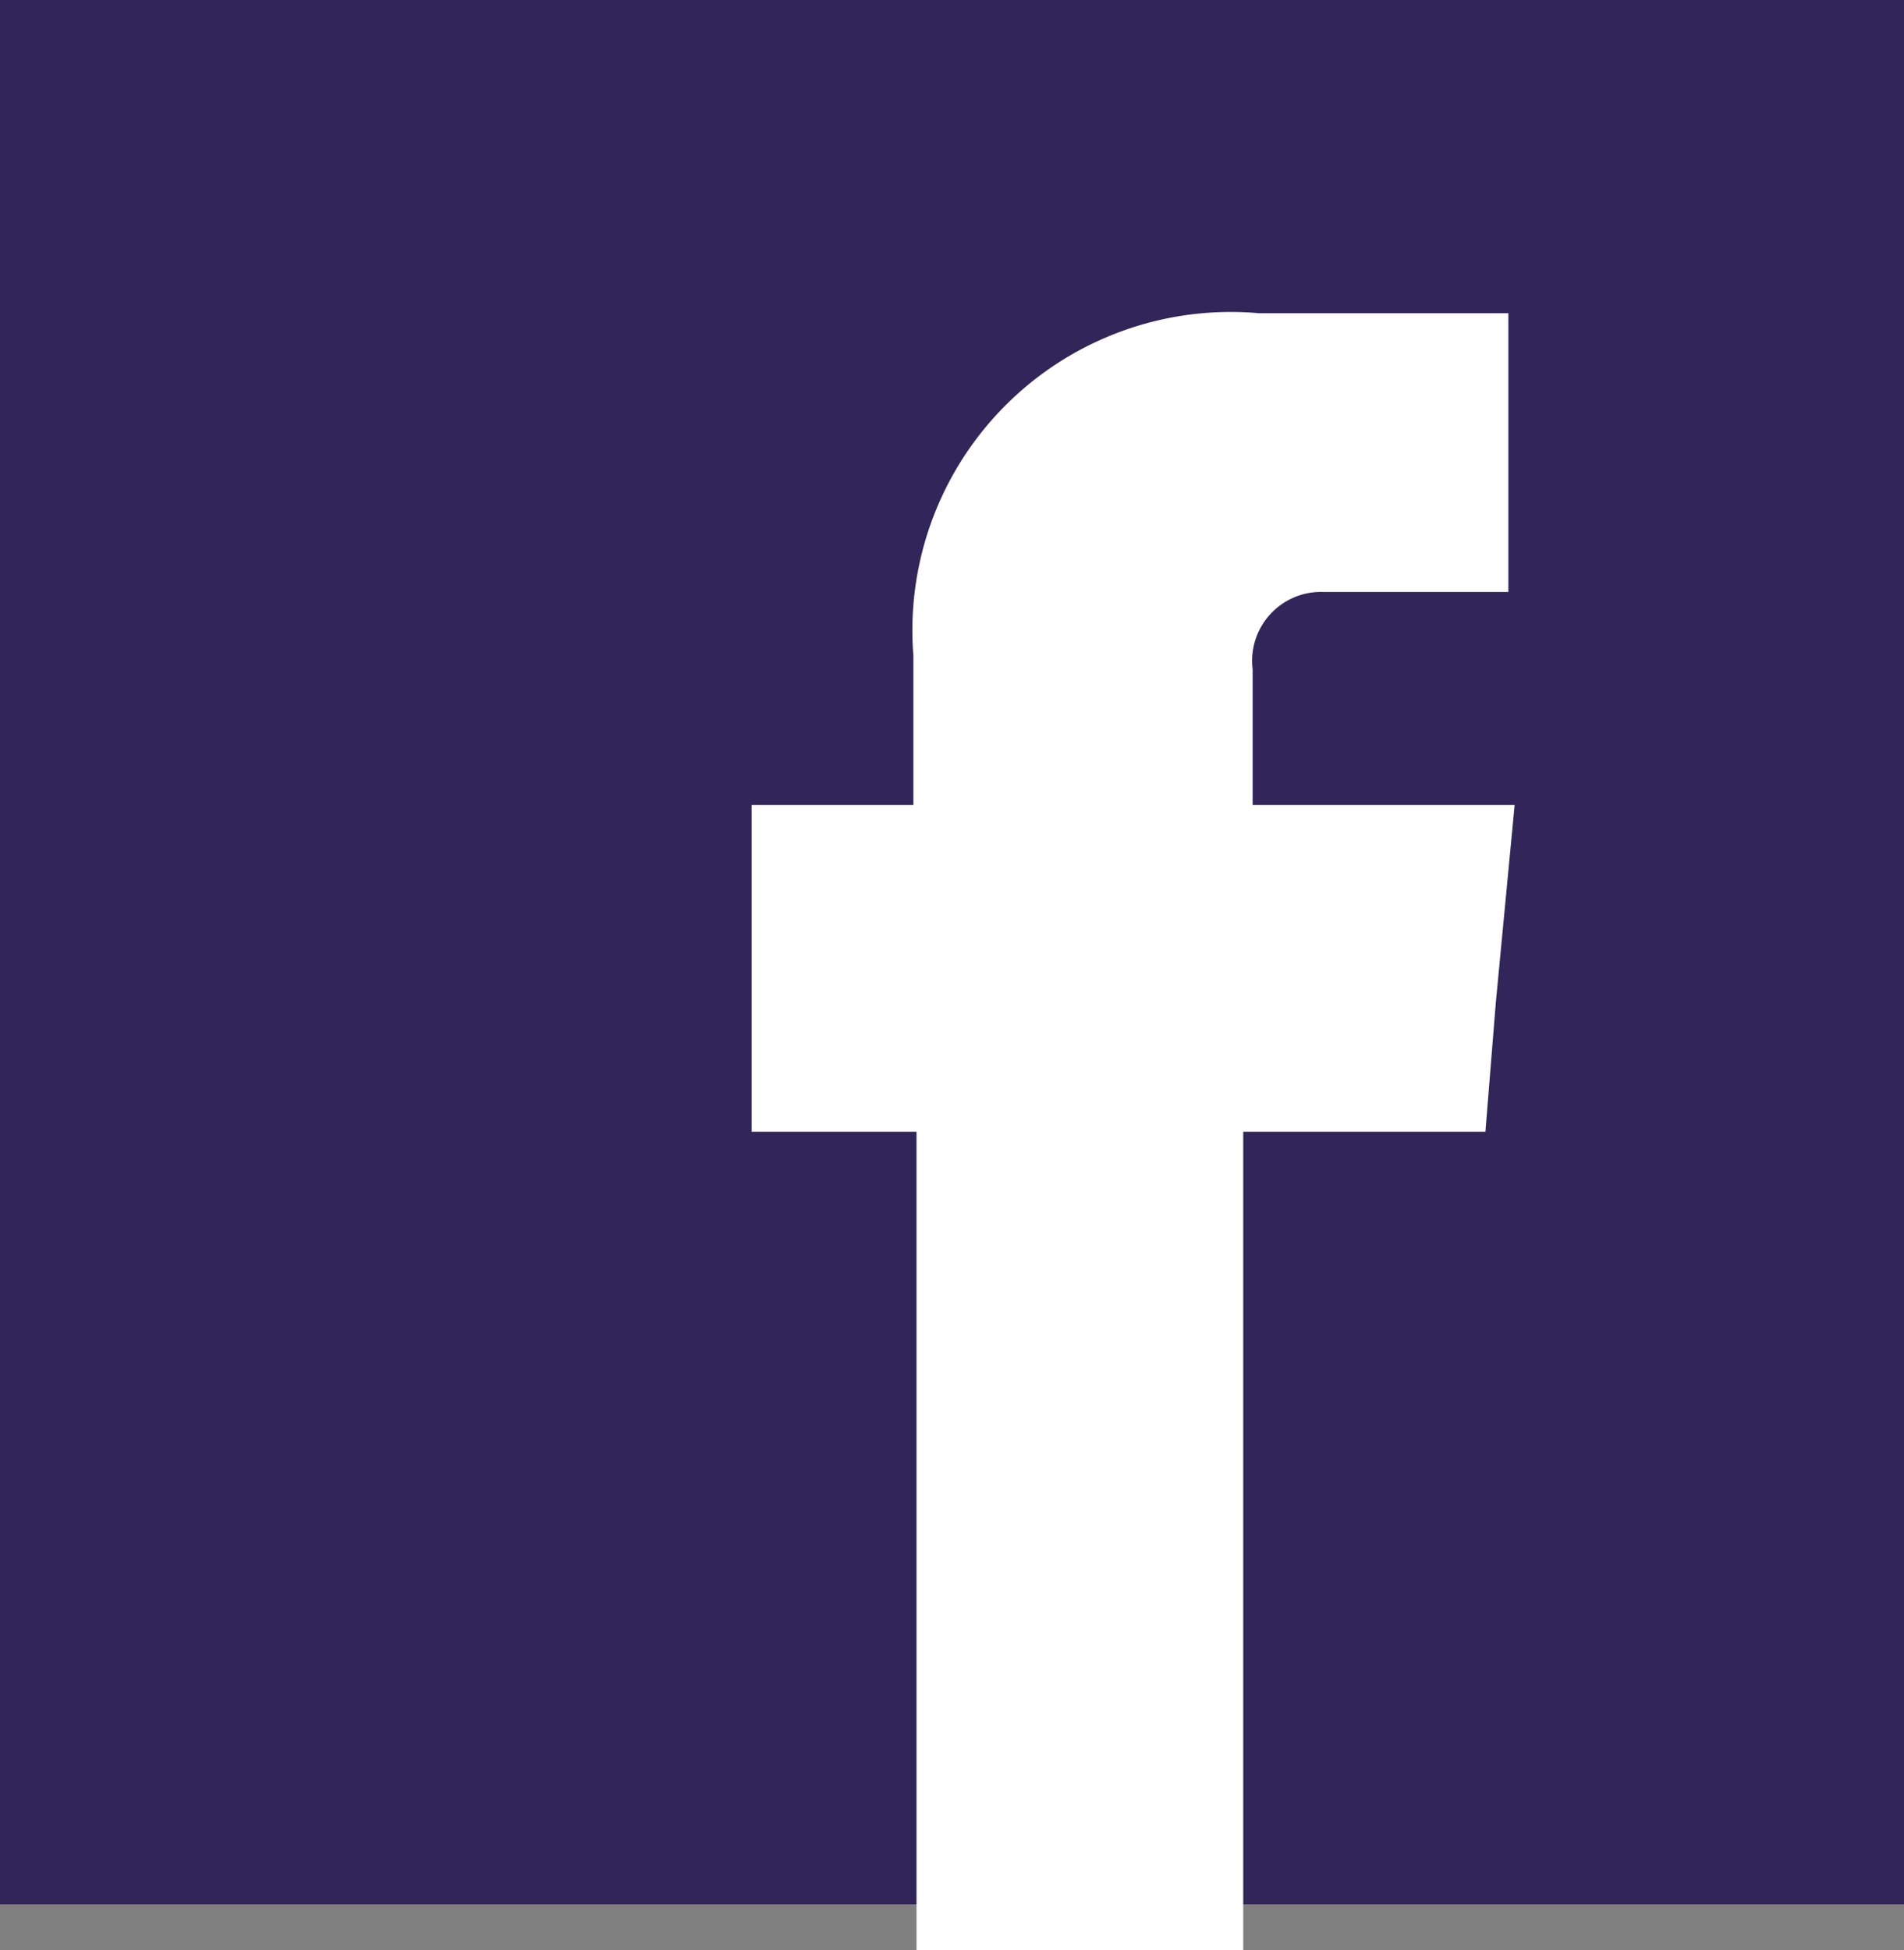
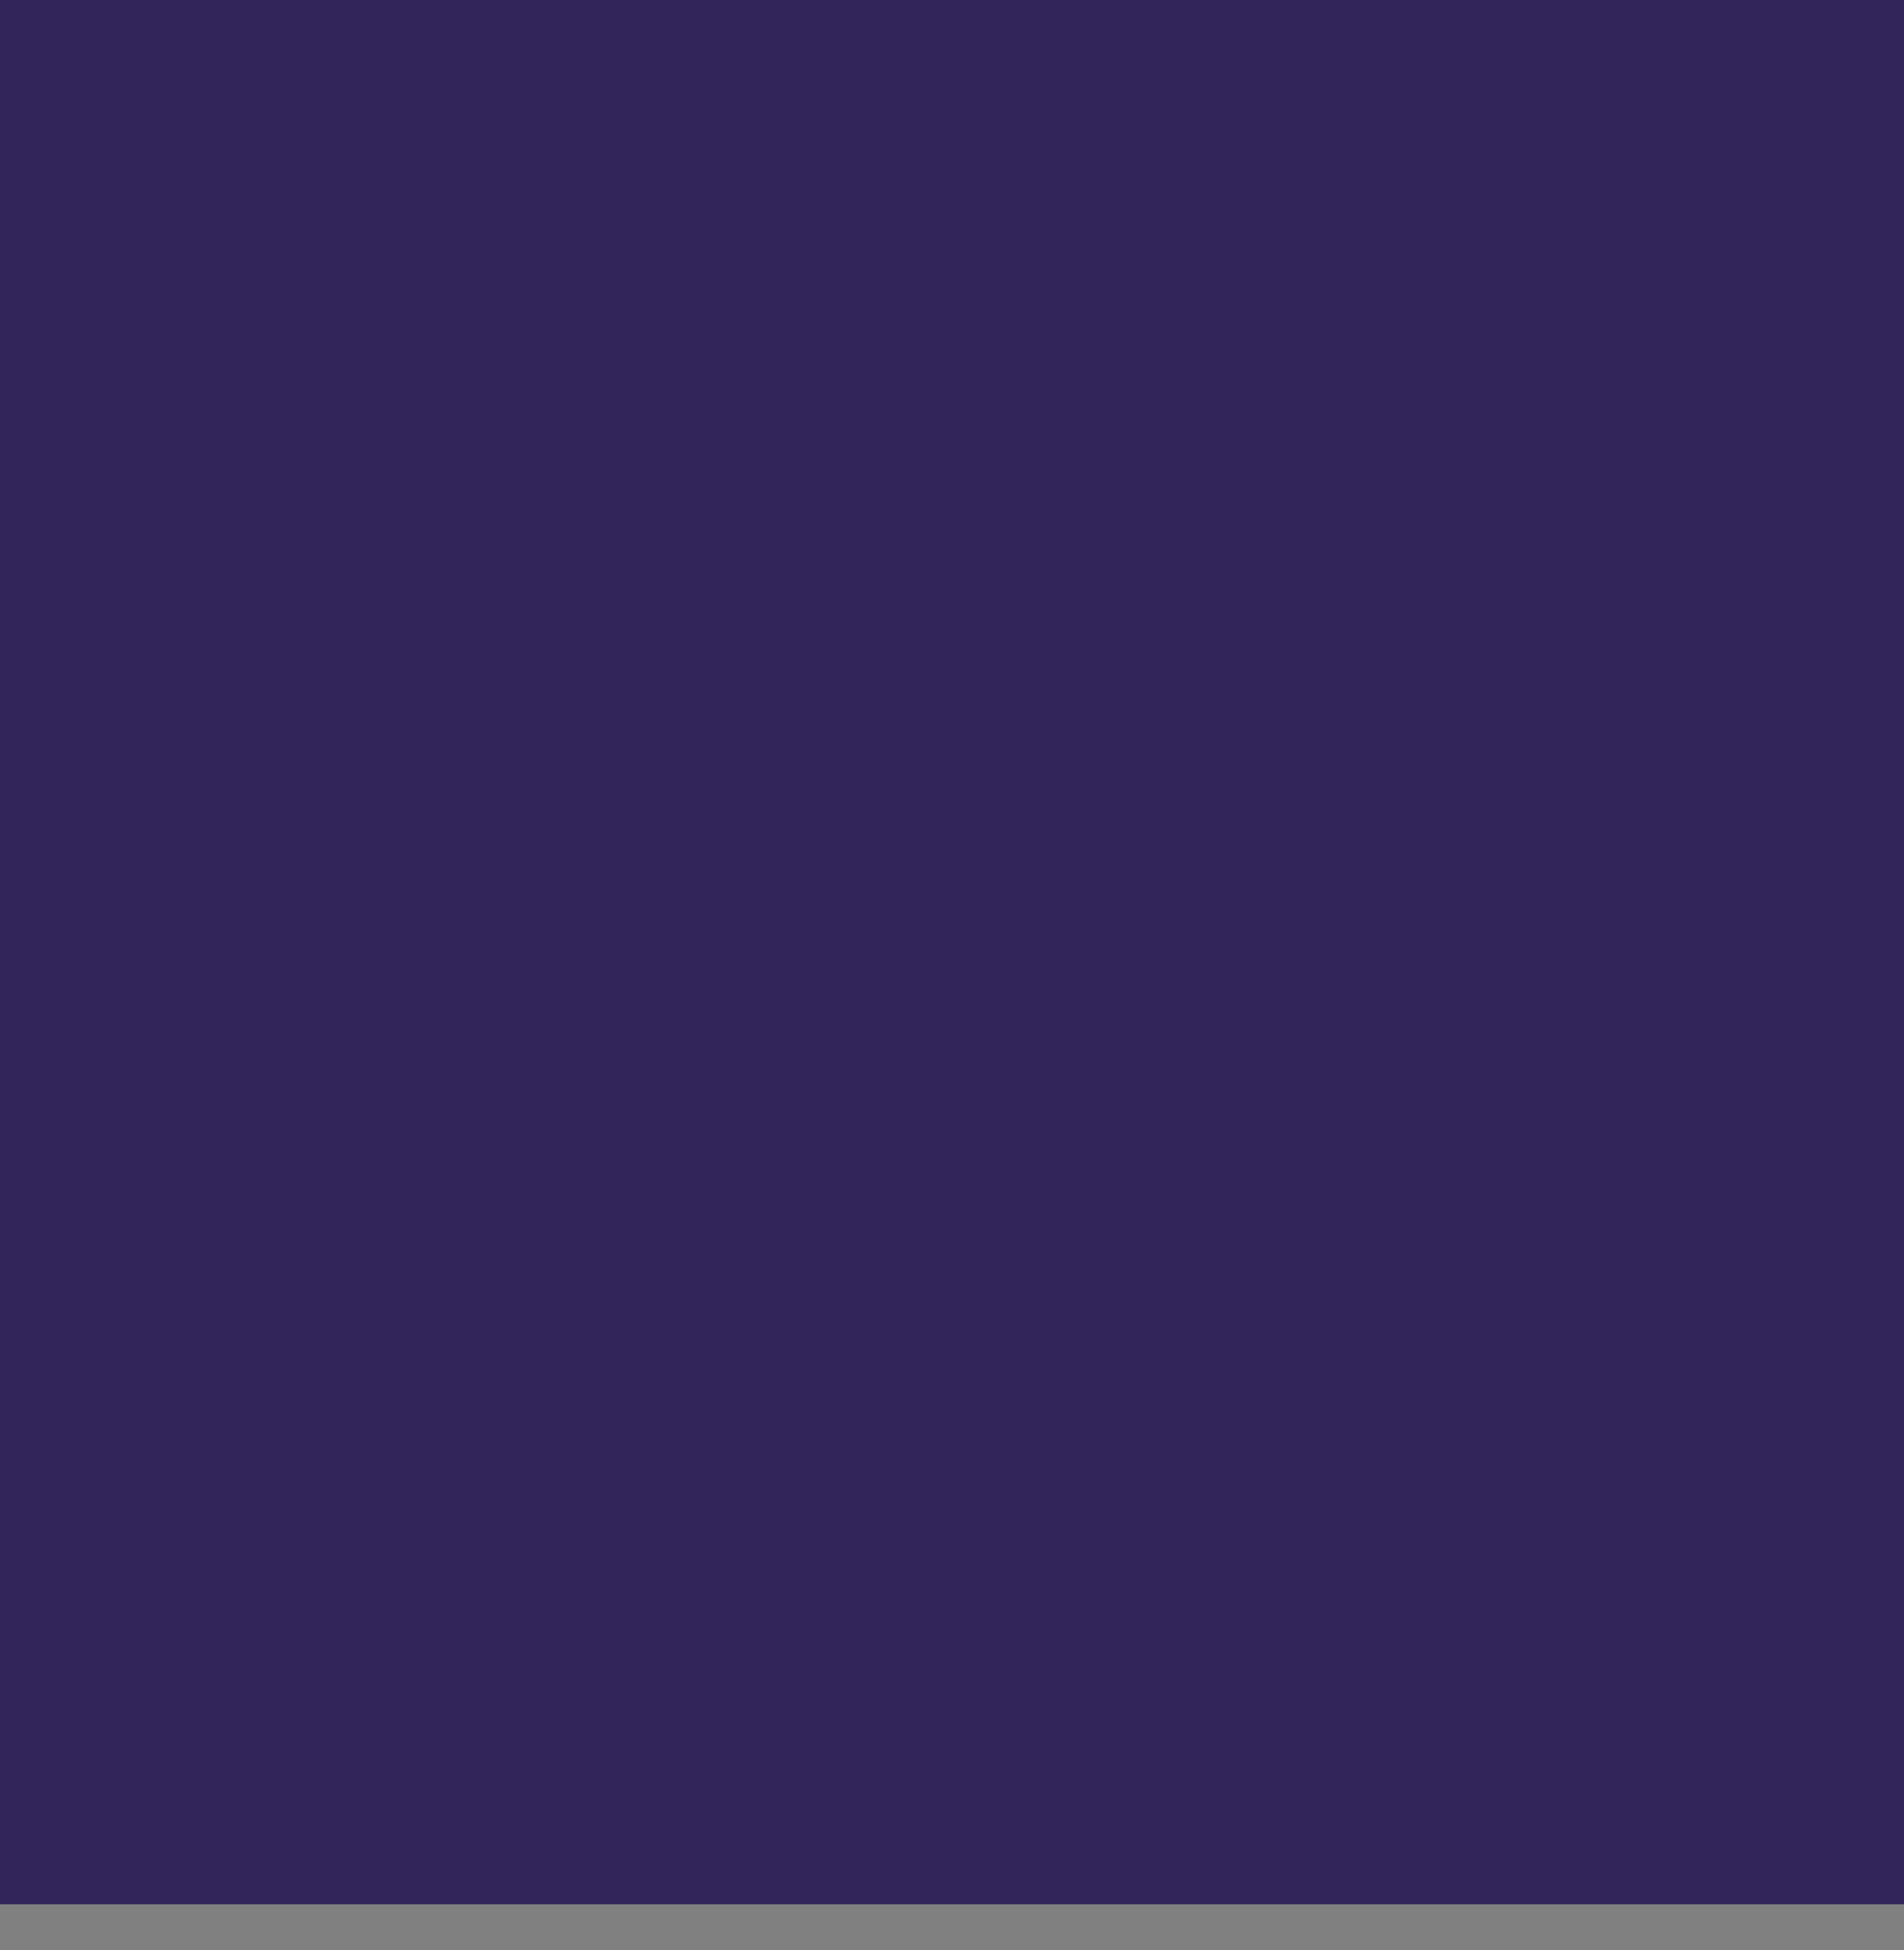
<svg xmlns="http://www.w3.org/2000/svg" id="Layer_1" data-name="Layer 1" viewBox="0 0 18.24 18.68">
  <rect x="0" y="0" width="18.24" height="18.68" fill="#808080" stroke="none" />
  <defs>
    <style>.cls-1{fill:#312559;}.cls-2{fill:#fff;fill-rule:evenodd;}</style>
  </defs>
  <title>icon-facebook-contatti</title>
  <rect class="cls-1" width="18.24" height="18.24" />
-   <path class="cls-2" d="M12,7.68V6.41a.66.66,0,0,1,.68-.74h1.77V3H12.06A3.05,3.05,0,0,0,8.75,6.28V7.71H7.2v3.13H8.78v7.84h3.13V10.84h2.32l.1-1.24.18-1.89H12Z" />
</svg>